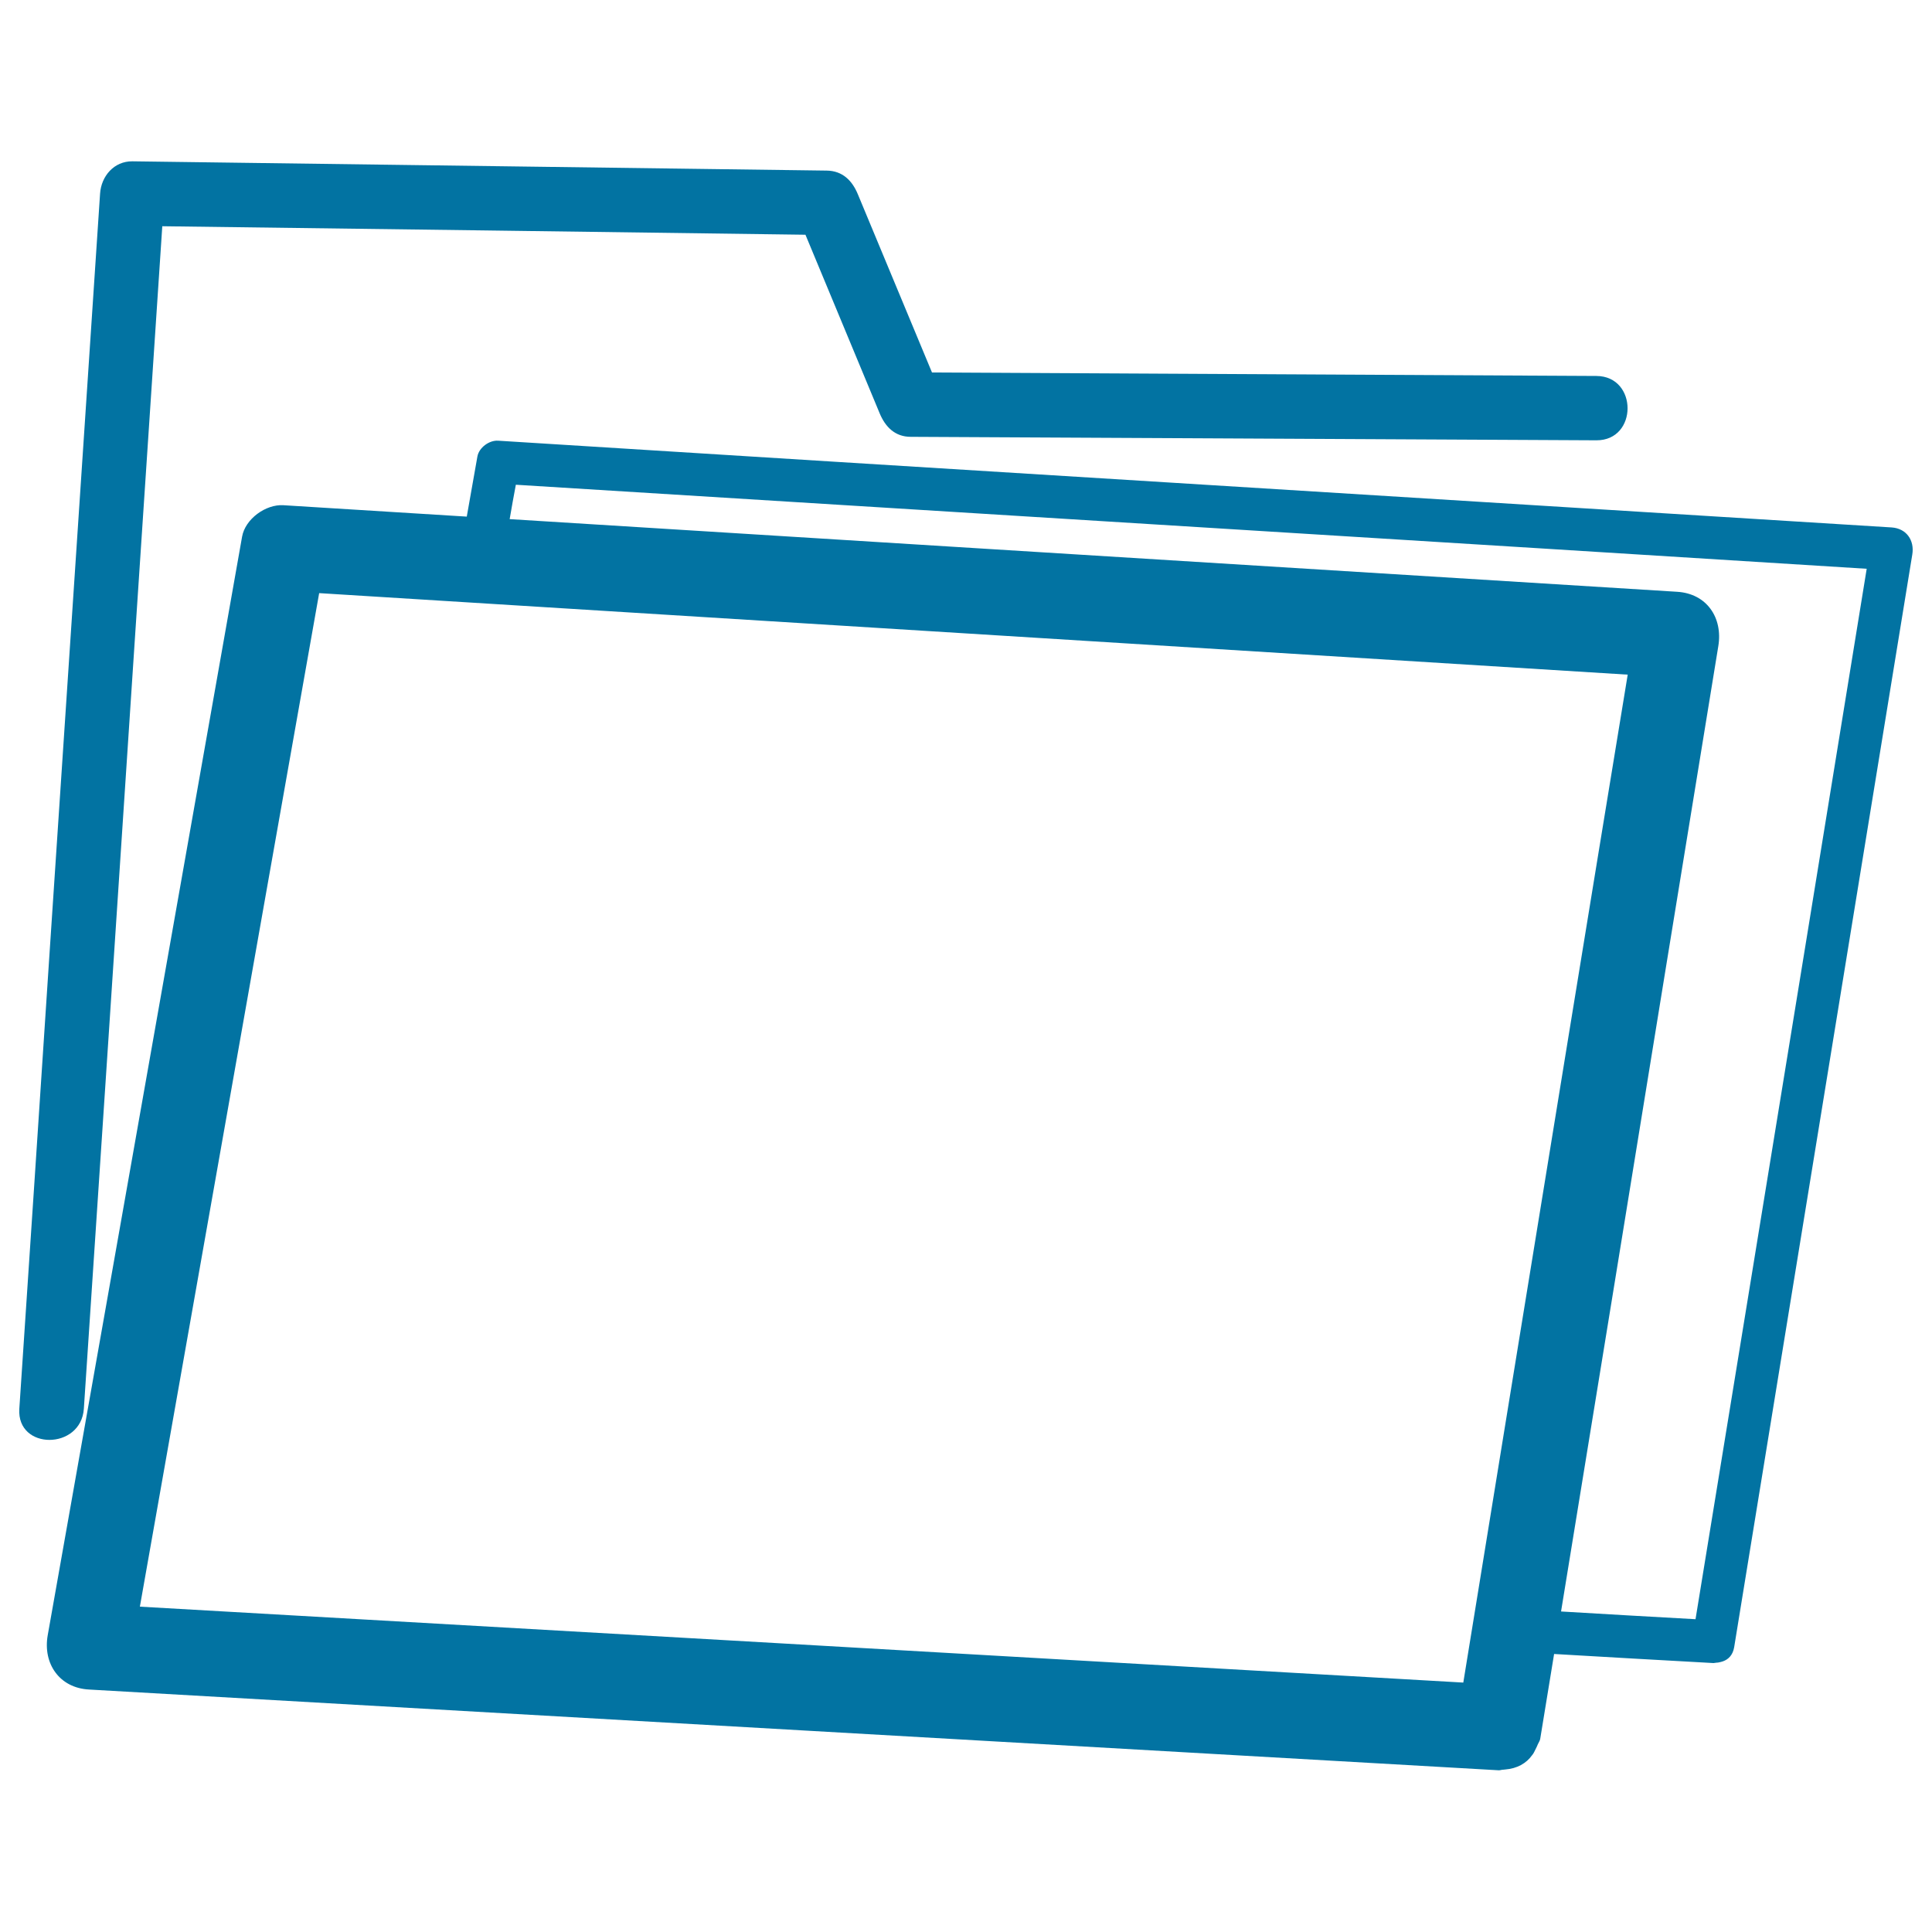
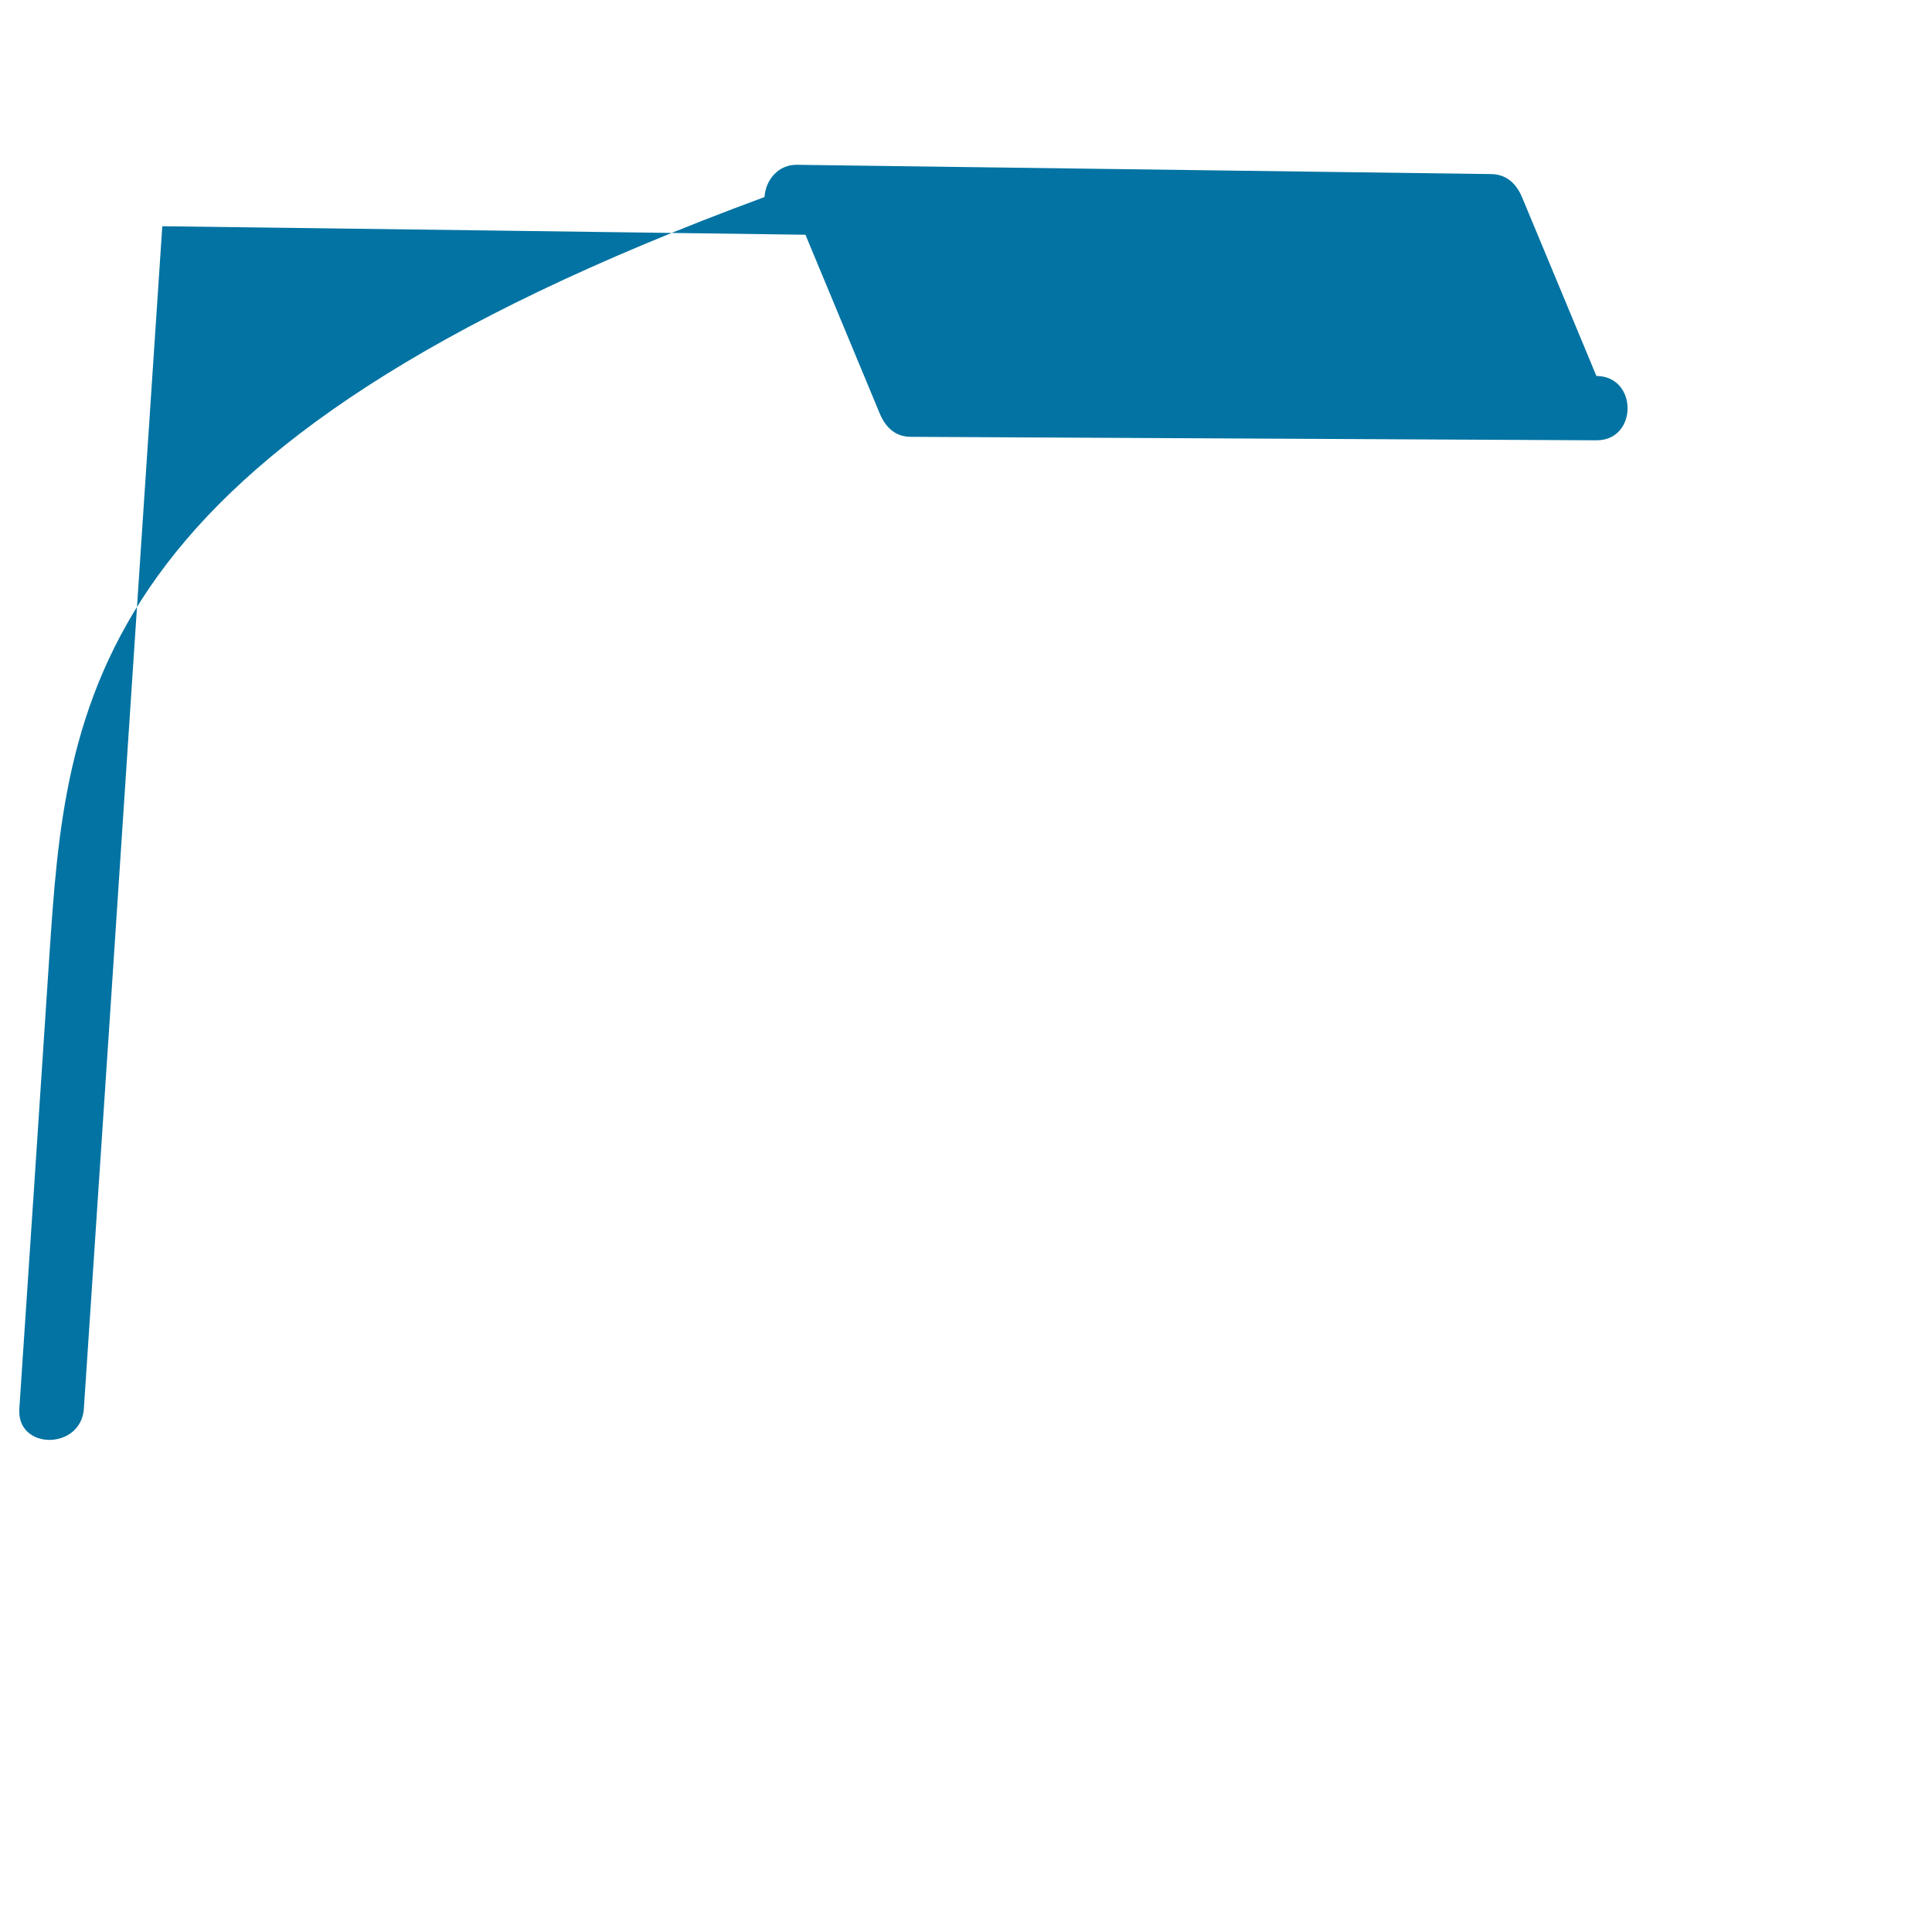
<svg xmlns="http://www.w3.org/2000/svg" viewBox="0 0 1000 1000" style="fill:#0273a2">
  <title>Files On Folder SVG icon</title>
  <g>
-     <path d="M979.1,273c-124.4-7.7-248.7-15.5-373.1-23.2c-116.1-7.2-232.1-14.4-348.2-21.7c-4.6-0.3-9.9,3.6-10.7,8.2c-1.8,10.4-3.7,20.7-5.5,31.1c-31.6-2-63.2-3.9-94.9-5.9c-9.1-0.6-19.8,7.1-21.4,16.3c-23.6,133.3-47.1,266.5-70.7,399.8c-10,56.3-19.9,112.6-29.9,168.8c-2.6,14.7,6.1,27.3,21.4,28.1c123.9,7.1,247.8,14.2,371.8,21.3c119.3,6.8,238.6,13.7,357.9,20.5c0.8,0,1.4-0.3,2.2-0.3c0.4,0,0.6-0.1,1-0.1c6.3-0.5,11-3.2,14-7.4c0.9-1,1.3-2.2,1.9-3.3c0.4-0.8,0.8-1.6,1.1-2.4c0.4-0.9,1-1.7,1.2-2.7c2.4-14.6,4.8-29.3,7.2-44c27.5,1.6,55,3.2,82.5,4.7c0.6,0,1-0.2,1.5-0.2c0.8,0,1.6-0.2,2.4-0.4c0.3-0.1,0.7-0.2,1-0.3c2.8-1,5.1-3.2,5.8-7.3c21.9-134.2,43.7-268.4,65.6-402.5c8.9-54.4,17.7-108.7,26.6-163.1C991,279.7,986.8,273.5,979.1,273z M781.1,725.2c-7.9,48.6-15.8,97.1-23.7,145.7c-117.7-6.8-235.4-13.5-353.2-20.3c-110.6-6.3-221.2-12.7-331.8-19c22-124.4,44-248.8,66-373.2c8.9-50.5,17.9-100.9,26.8-151.4c118.2,7.4,236.5,14.7,354.8,22.1c107.5,6.7,215,13.4,322.5,20.1C821.9,474.5,801.5,599.9,781.1,725.2z M902.8,683.7c-8.4,51.4-16.8,102.9-25.2,154.4c-23.2-1.3-46.4-2.6-69.6-4c18.3-112.2,36.6-224.4,54.8-336.6c8.9-54.4,17.7-108.7,26.6-163.1c2.4-14.7-6-27.2-21.4-28.1c-124.4-7.7-248.7-15.5-373.1-23.2c-77-4.8-154.1-9.6-231.1-14.4c1-6,2.1-11.9,3.2-17.8c121.3,7.5,242.6,15.1,363.9,22.6c111.8,6.9,223.5,13.9,335.3,20.9C945.1,424.2,924,554,902.8,683.7z" />
-     <path d="M43.4,729.2c8.8-131.8,17.5-263.5,26.2-395.3c4.8-72.3,9.6-144.6,14.4-216.8c110.9,1.4,221.9,2.9,332.9,4.4c12.8,30.8,25.6,61.6,38.4,92.4c2.9,7,7.9,12.2,16.1,12.2c118.3,0.6,236.6,1.2,354.9,1.8c21.5,0.1,21.5-33.2,0-33.3c-114.6-0.6-229.3-1.2-343.9-1.8c-12.8-30.8-25.6-61.5-38.4-92.3c-2.9-7-7.9-12.1-16.1-12.2c-119.8-1.6-239.6-3.2-359.4-4.8c-9.5-0.1-16.1,7.7-16.7,16.7C43,232,34.3,363.8,25.5,495.5C20.4,573.4,15.2,651.3,10,729.2C8.6,750.7,41.9,750.6,43.4,729.2z" />
+     <path d="M43.4,729.2c8.8-131.8,17.5-263.5,26.2-395.3c4.8-72.3,9.6-144.6,14.4-216.8c110.9,1.4,221.9,2.9,332.9,4.4c12.8,30.8,25.6,61.6,38.4,92.4c2.9,7,7.9,12.2,16.1,12.2c118.3,0.6,236.6,1.2,354.9,1.8c21.5,0.1,21.5-33.2,0-33.3c-12.8-30.8-25.6-61.5-38.4-92.3c-2.9-7-7.9-12.1-16.1-12.2c-119.8-1.6-239.6-3.2-359.4-4.8c-9.5-0.1-16.1,7.7-16.7,16.7C43,232,34.3,363.8,25.5,495.5C20.4,573.4,15.2,651.3,10,729.2C8.6,750.7,41.9,750.6,43.4,729.2z" />
  </g>
</svg>